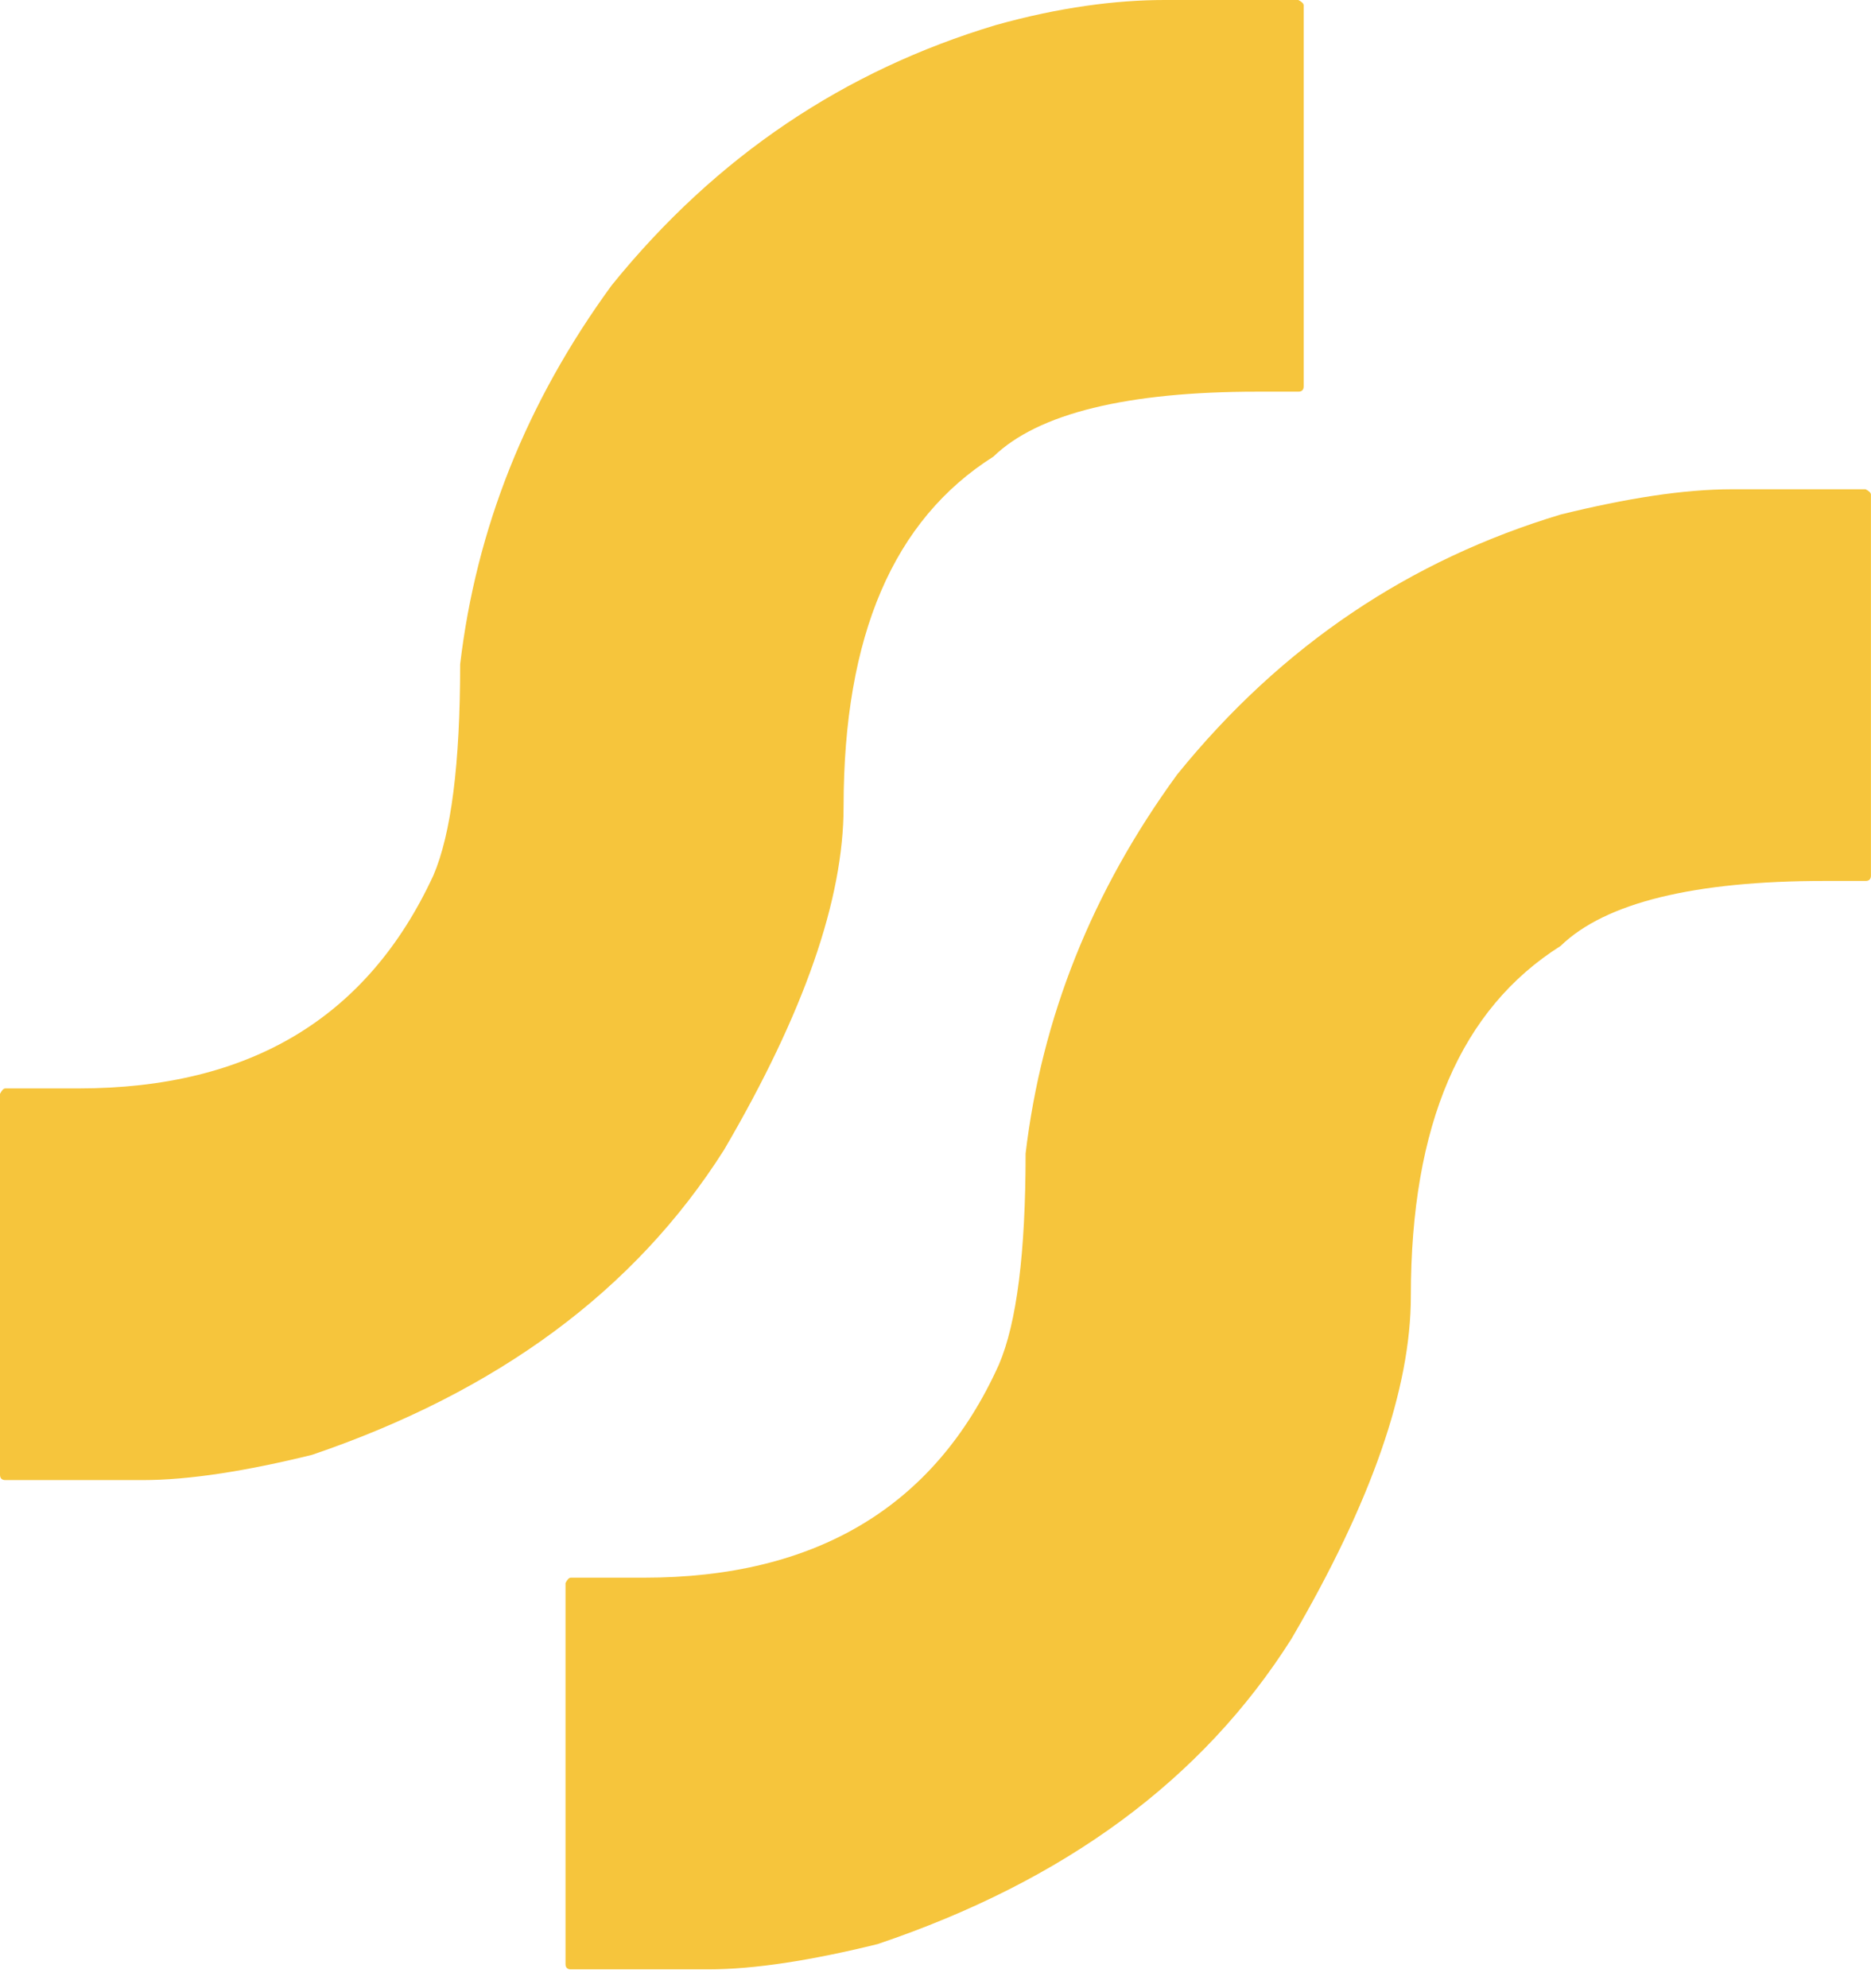
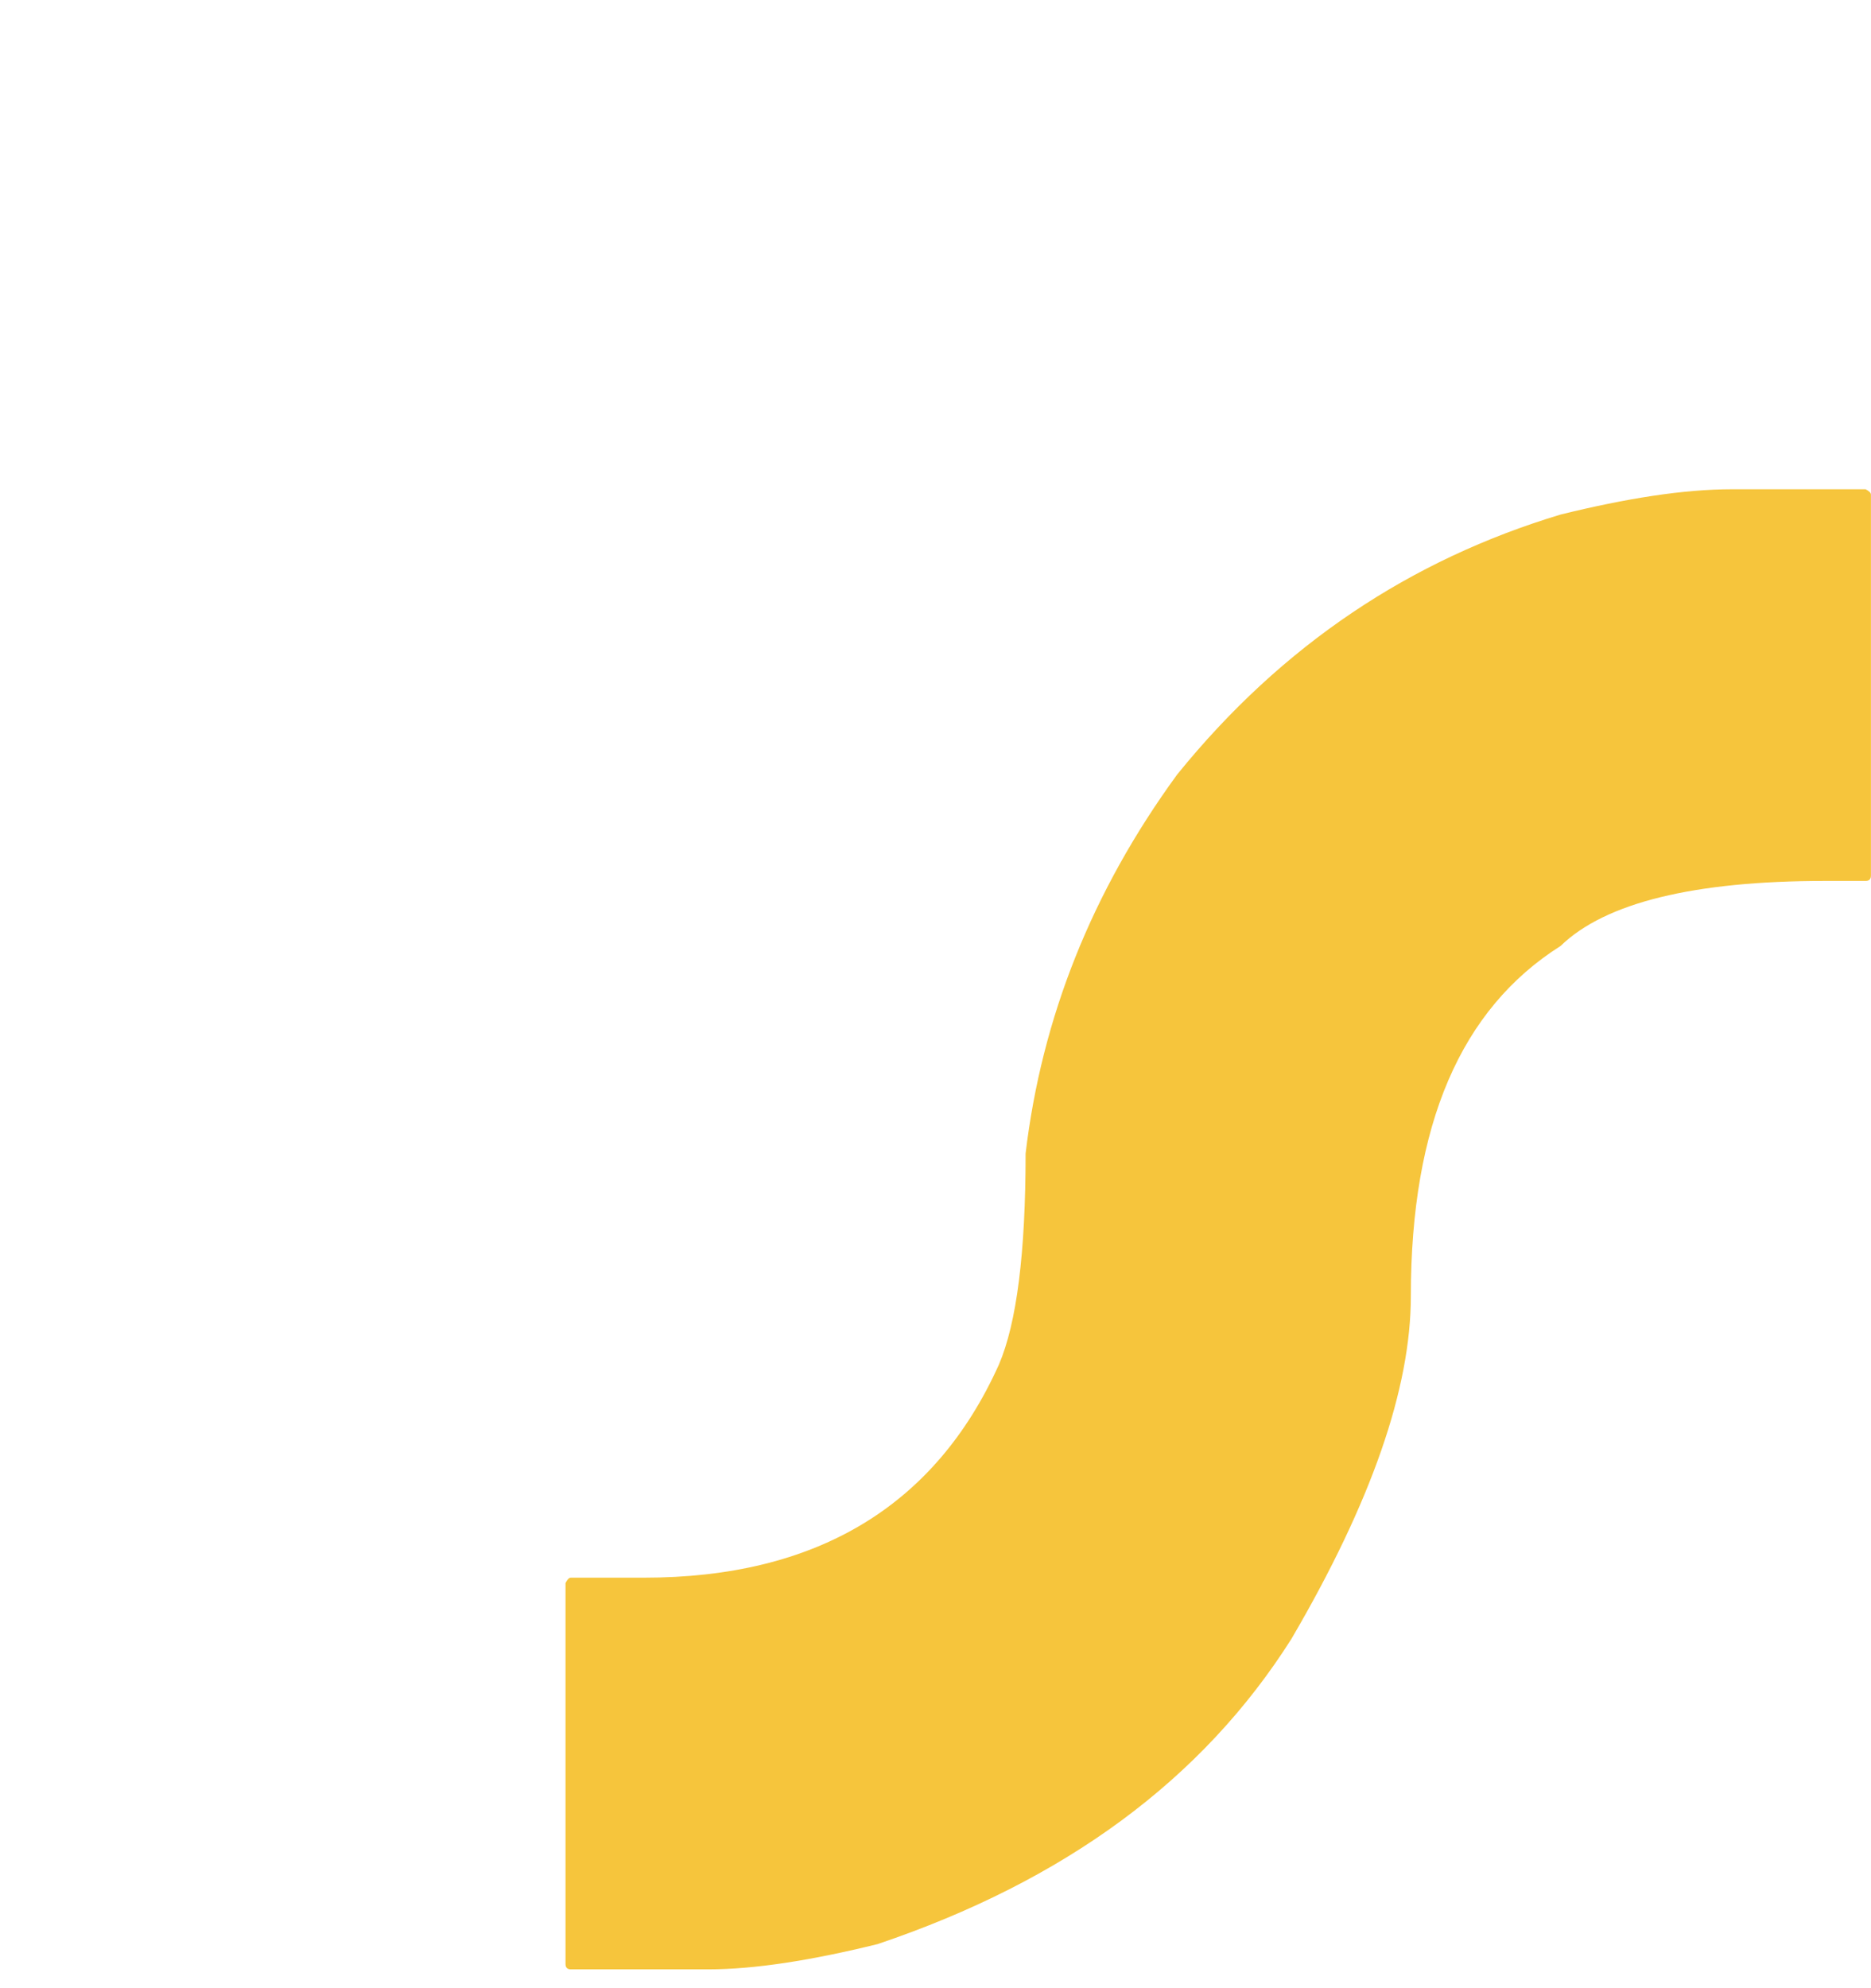
<svg xmlns="http://www.w3.org/2000/svg" width="32" height="34" viewBox="0 0 32 34" fill="none">
  <path d="M29.62 8.367H31.908C31.969 8.398 31.999 8.428 31.999 8.459V14.972C31.999 15.034 31.969 15.065 31.908 15.065H31.206C28.98 15.065 27.455 15.435 26.692 16.176C24.984 17.256 24.13 19.232 24.13 22.164C24.13 23.739 23.459 25.683 22.086 28.029C20.561 30.437 18.212 32.165 15.01 33.246C13.881 33.524 12.905 33.678 12.112 33.678H9.763C9.702 33.678 9.672 33.647 9.672 33.585V27.072C9.702 27.011 9.733 26.98 9.763 26.98H11.014C13.942 26.98 15.986 25.776 17.084 23.337C17.389 22.627 17.541 21.424 17.541 19.726C17.816 17.411 18.67 15.25 20.134 13.244C21.934 11.021 24.13 9.571 26.692 8.799C27.821 8.521 28.797 8.367 29.62 8.367Z" fill="#F6C53C" />
-   <path d="M19.918 0H22.206C22.267 0.031 22.297 0.062 22.297 0.093V6.606C22.297 6.667 22.267 6.698 22.206 6.698H21.504C19.278 6.698 17.753 7.069 16.99 7.809C15.282 8.89 14.428 10.865 14.428 13.798C14.428 15.372 13.757 17.317 12.384 19.663C10.859 22.07 8.51 23.799 5.338 24.879C4.209 25.157 3.233 25.311 2.44 25.311H0.092C0.031 25.311 0 25.28 0 25.219V18.706C0.031 18.644 0.061 18.613 0.092 18.613H1.342C4.271 18.613 6.284 17.409 7.412 14.971C7.717 14.261 7.87 13.057 7.87 11.359C8.144 9.044 8.998 6.883 10.463 4.877C12.262 2.655 14.458 1.204 17.02 0.432C18.119 0.123 19.095 0 19.918 0Z" fill="#F6C53C" />
</svg>